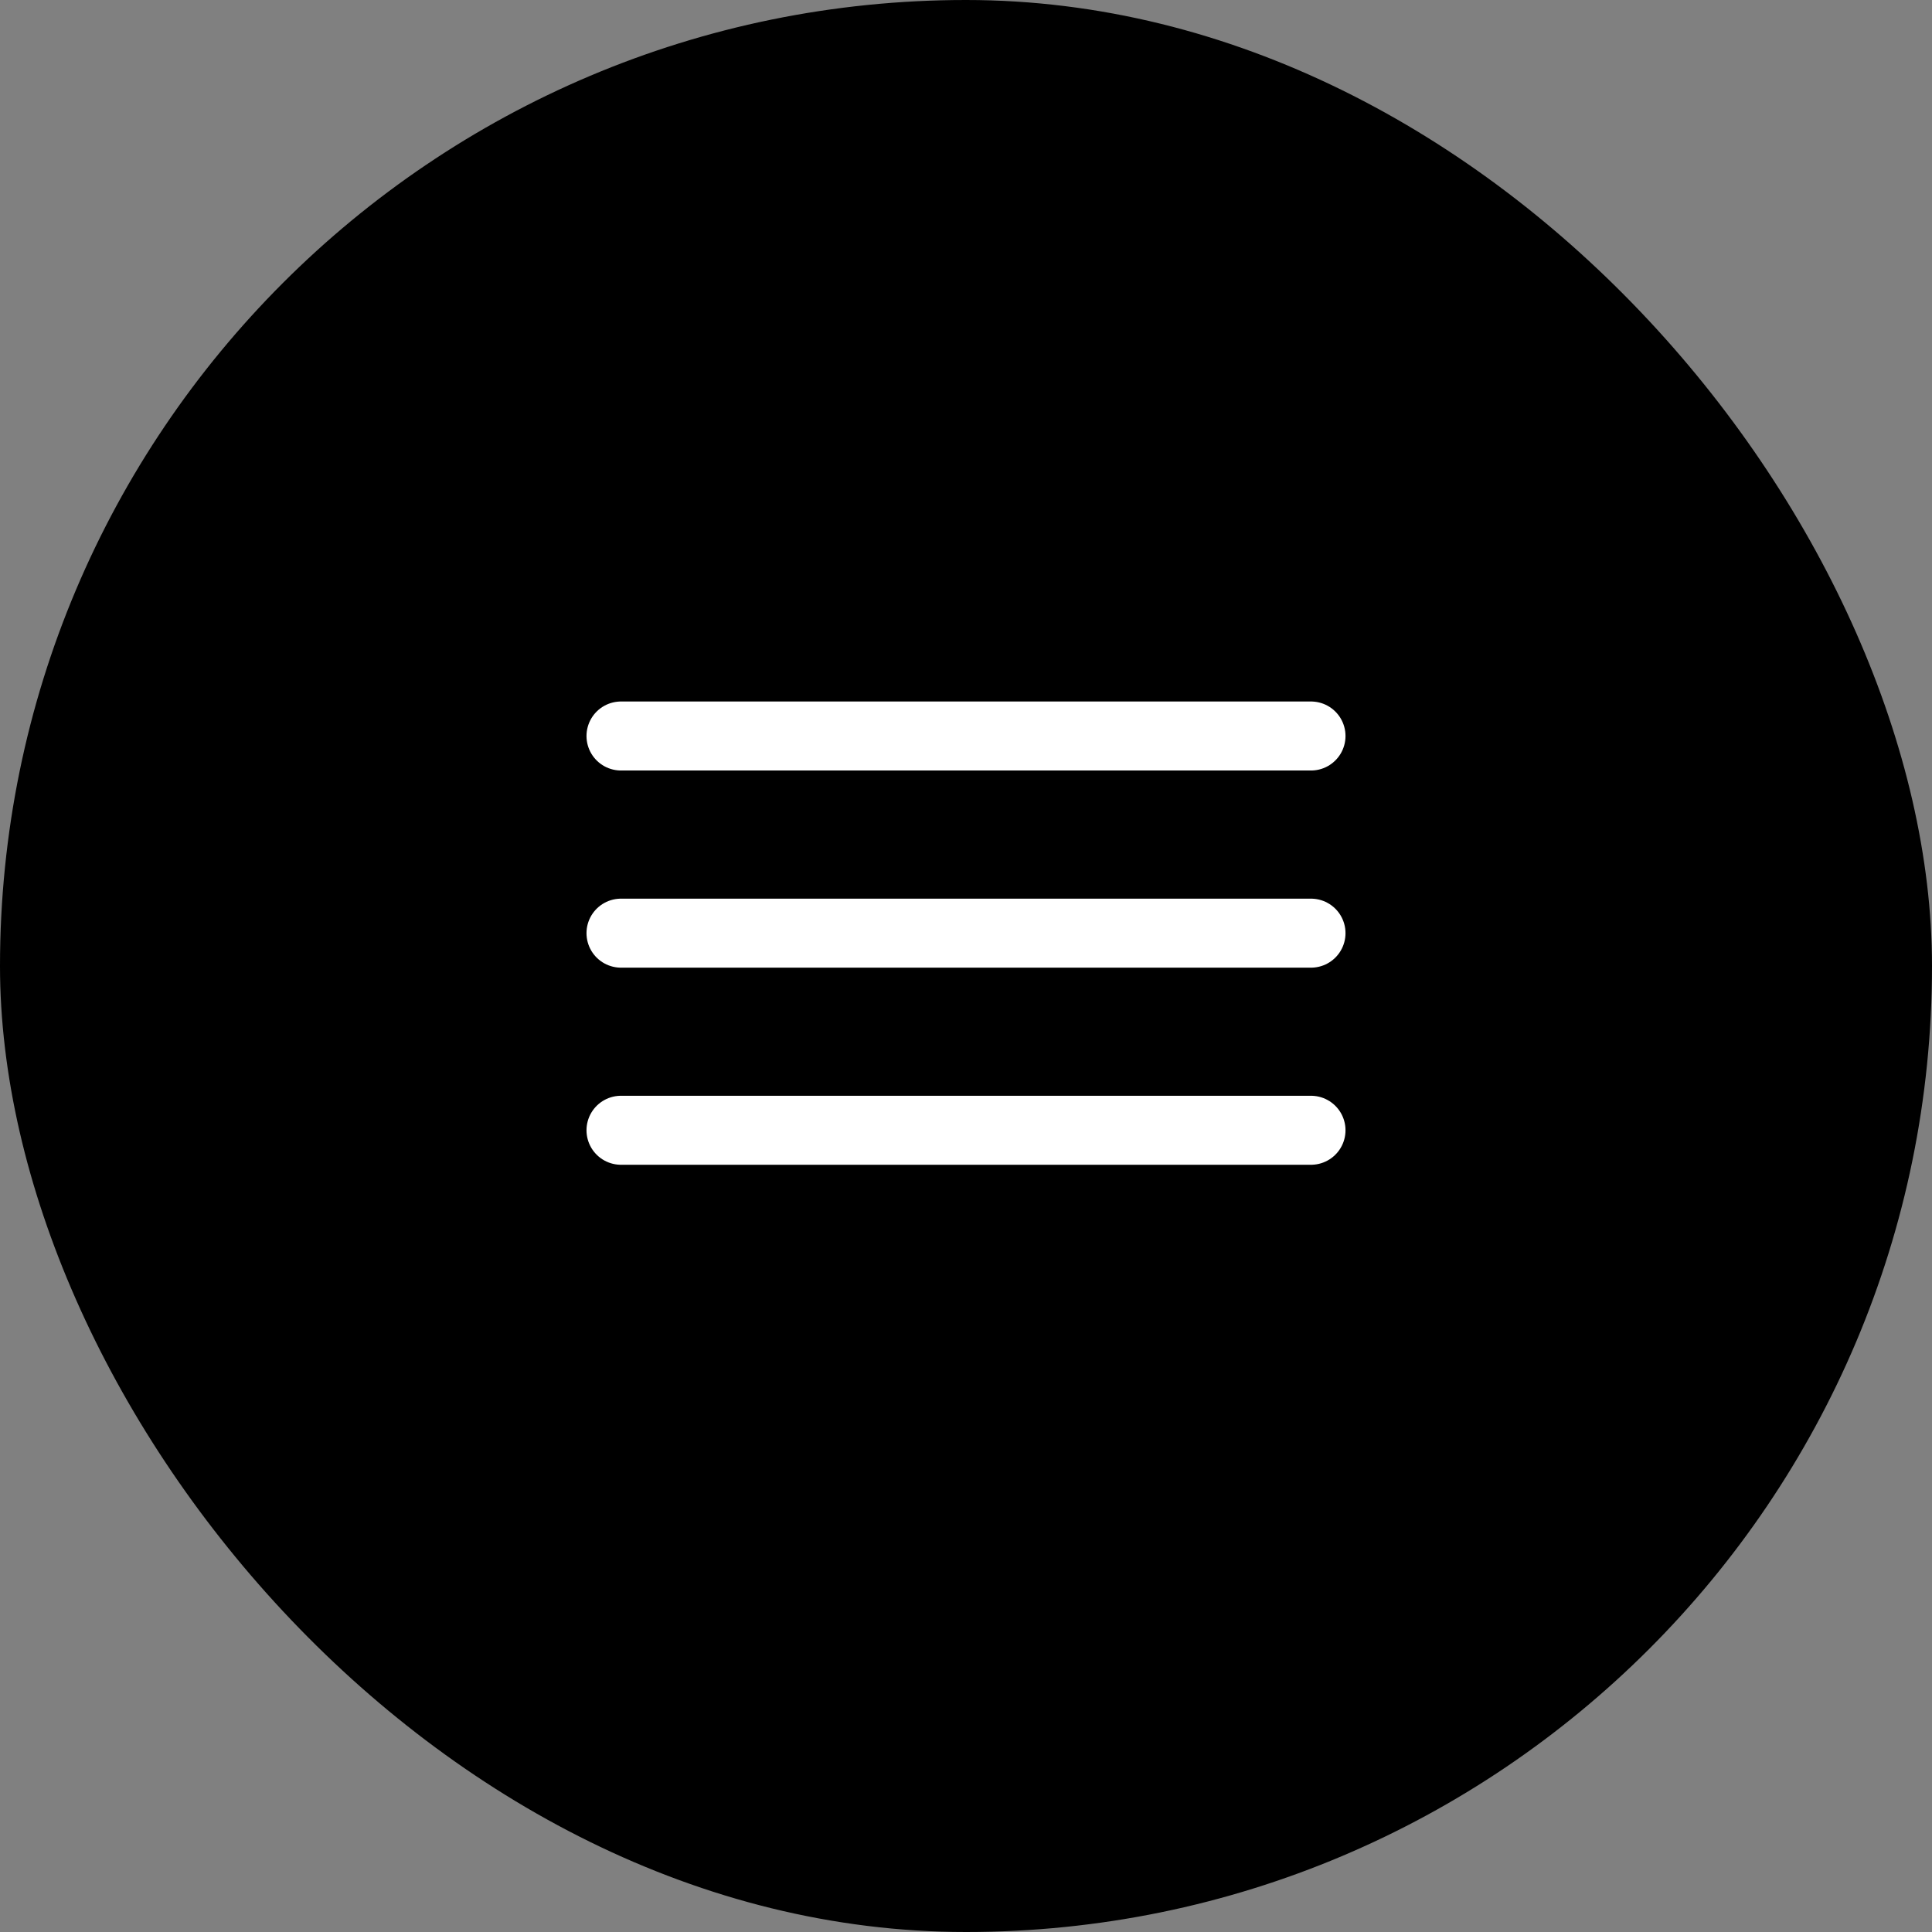
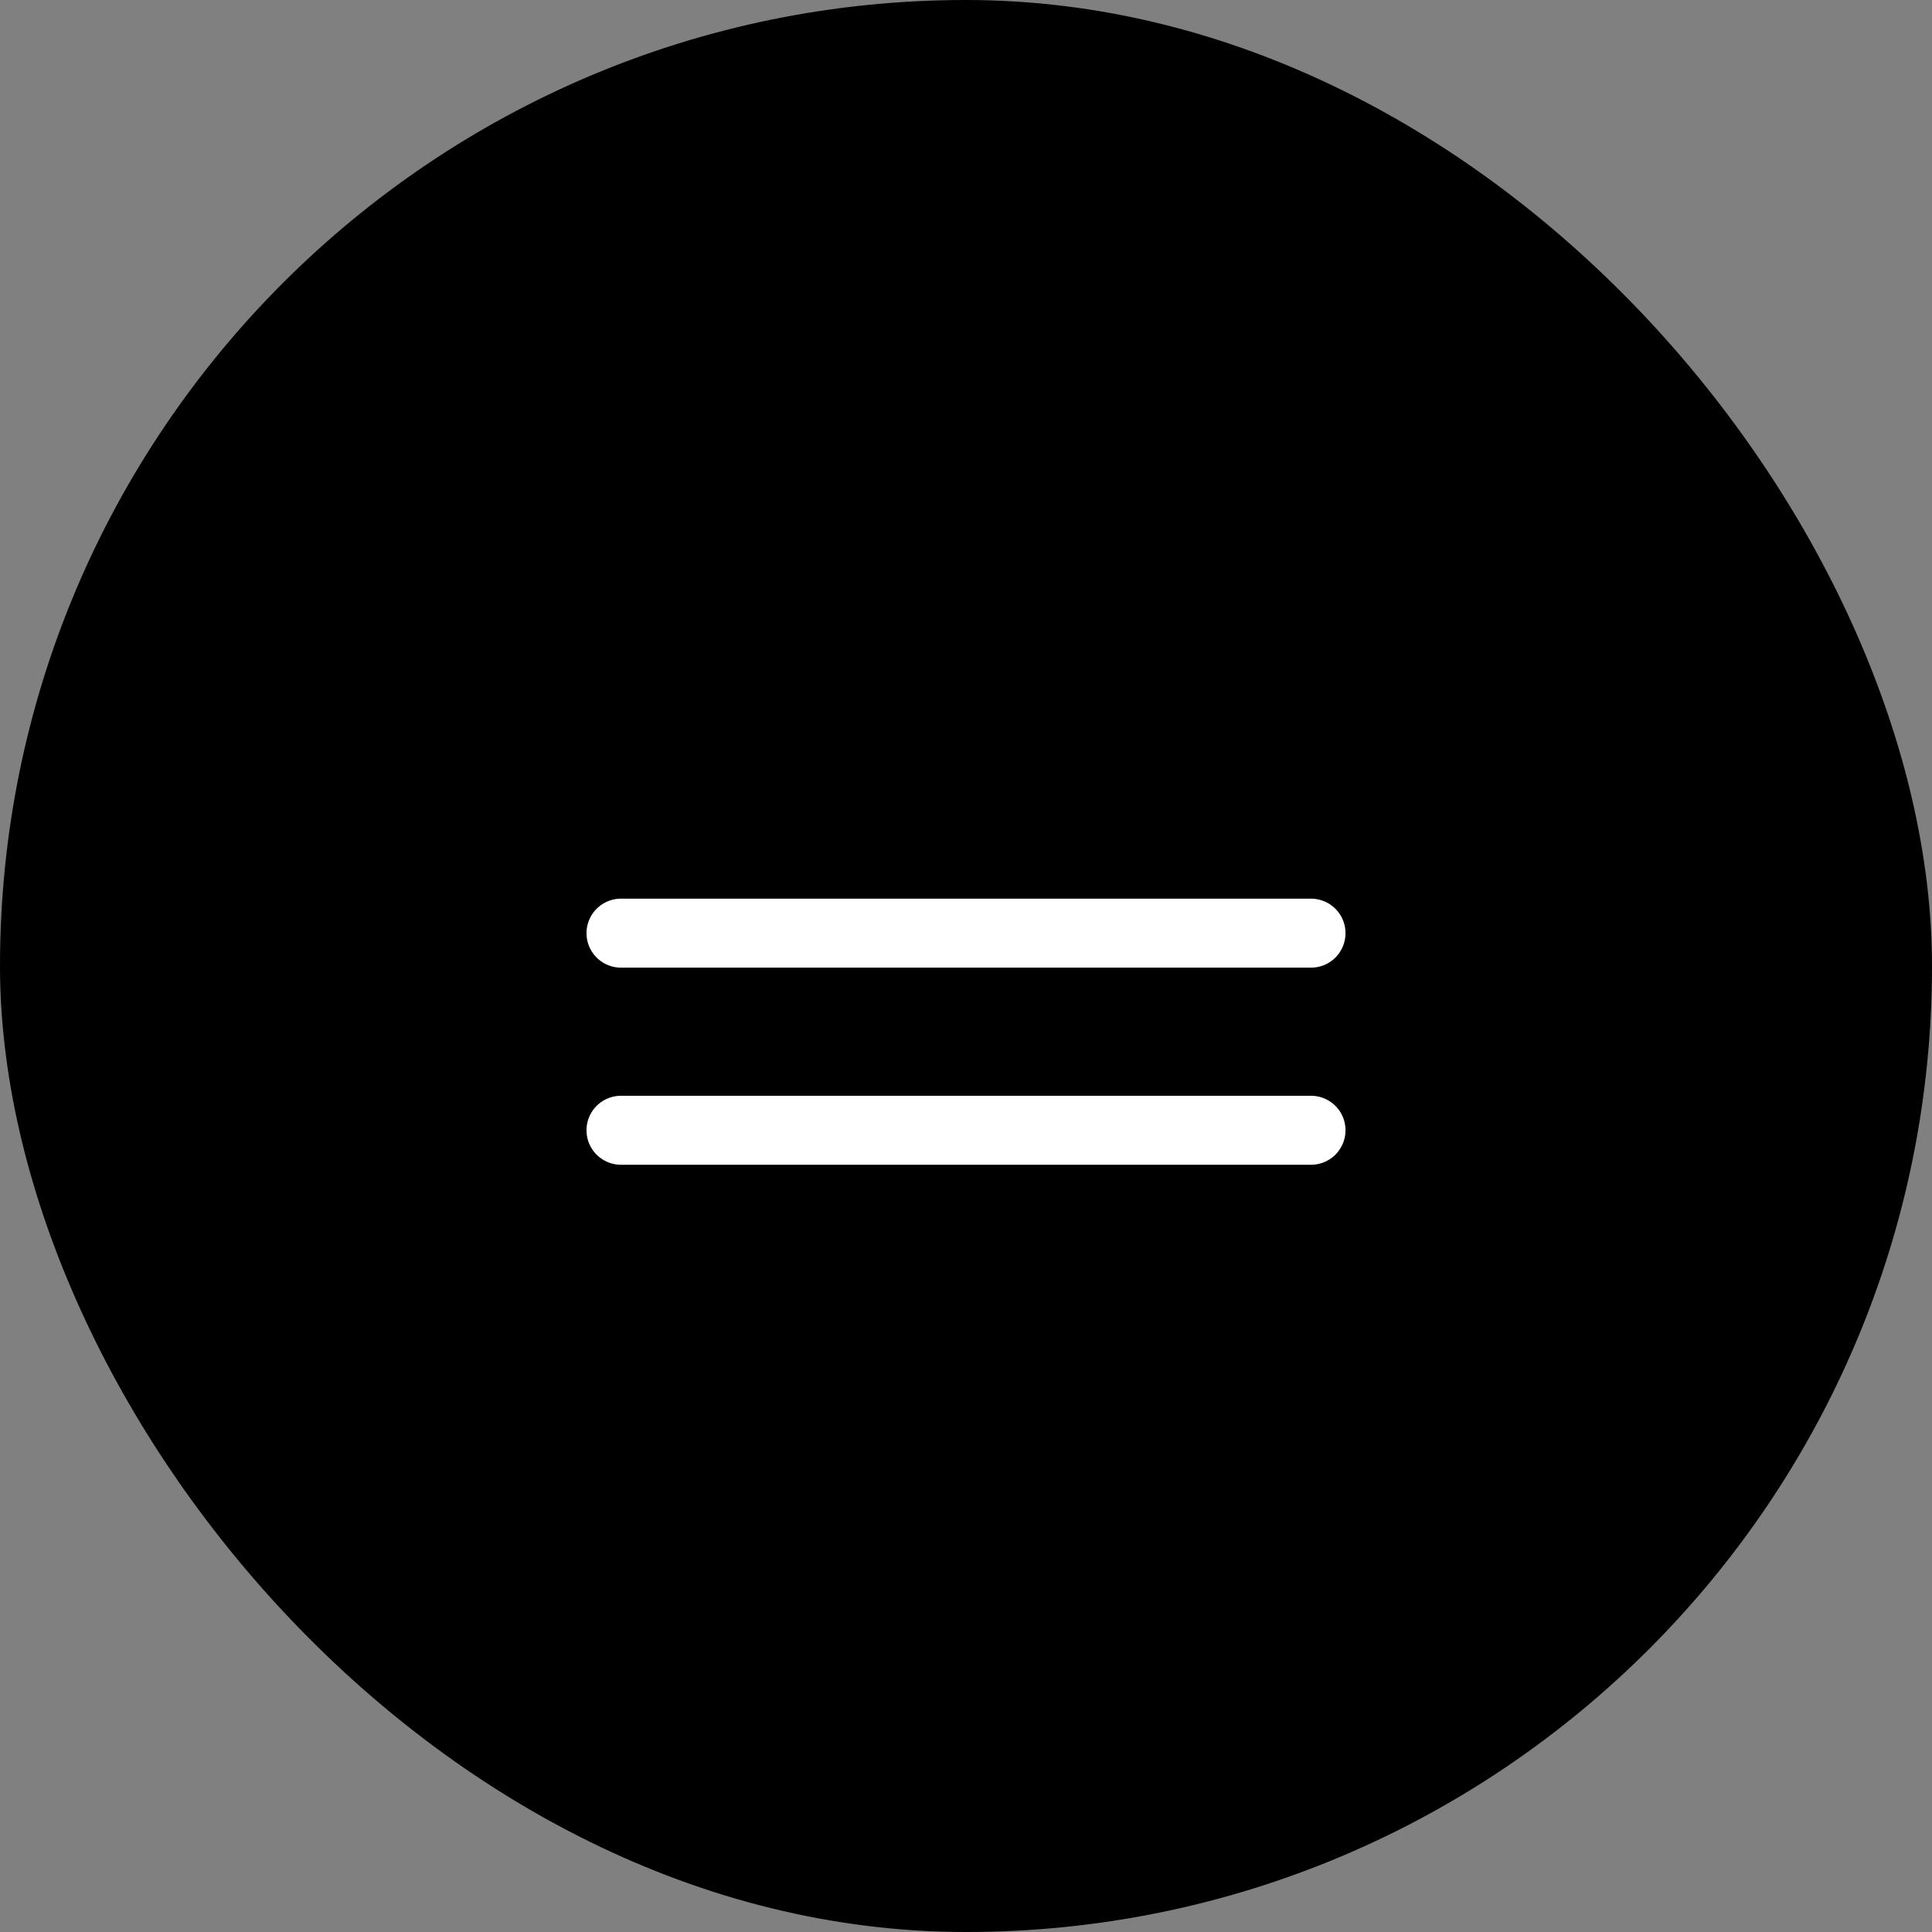
<svg xmlns="http://www.w3.org/2000/svg" width="42" height="42" viewBox="0 0 42 42" fill="none">
  <rect x="0" y="0" width="42" height="42" fill="#808080" stroke="none" />
  <rect width="42" height="42" rx="21" fill="black" />
  <path d="M13.5 20.286H28.5" stroke="white" stroke-width="1.5" stroke-linecap="round" stroke-linejoin="round" />
-   <path d="M13.5 16H28.5" stroke="white" stroke-width="1.5" stroke-linecap="round" stroke-linejoin="round" />
  <path d="M13.5 24.571H28.5" stroke="white" stroke-width="1.5" stroke-linecap="round" stroke-linejoin="round" />
</svg>